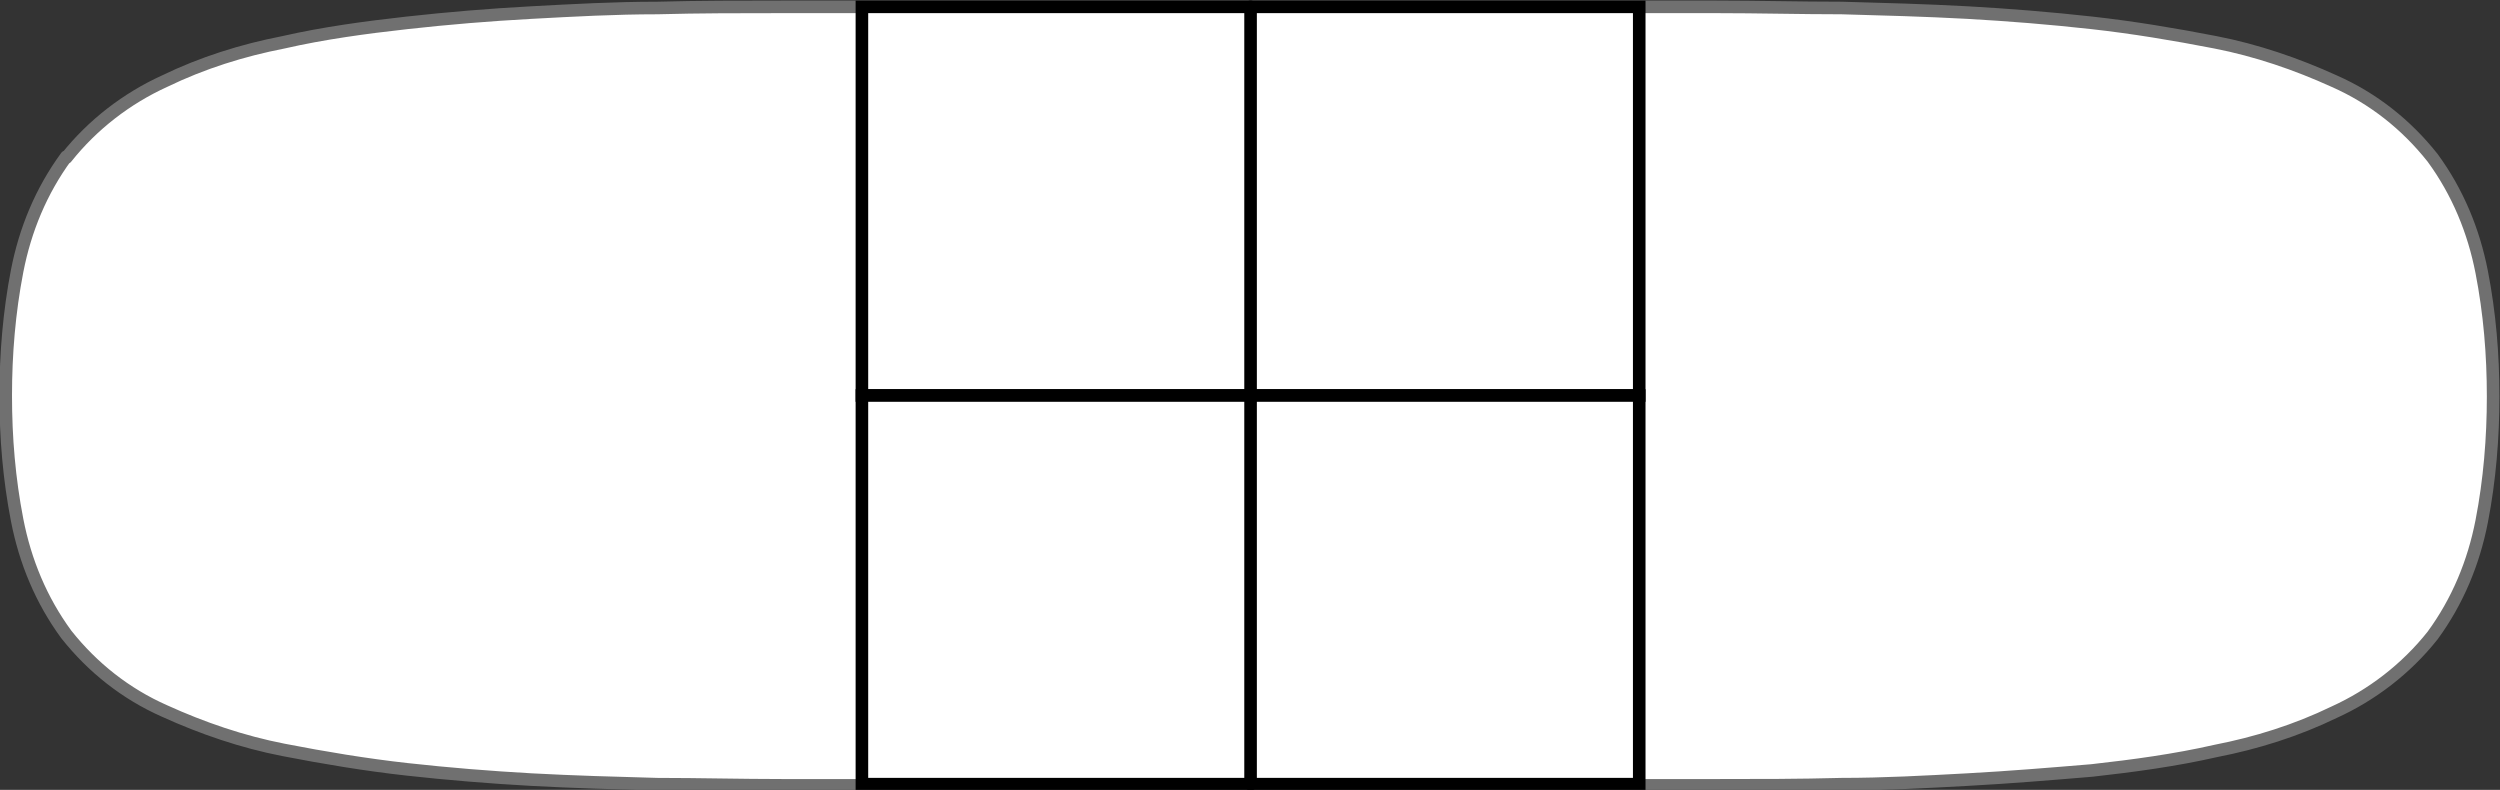
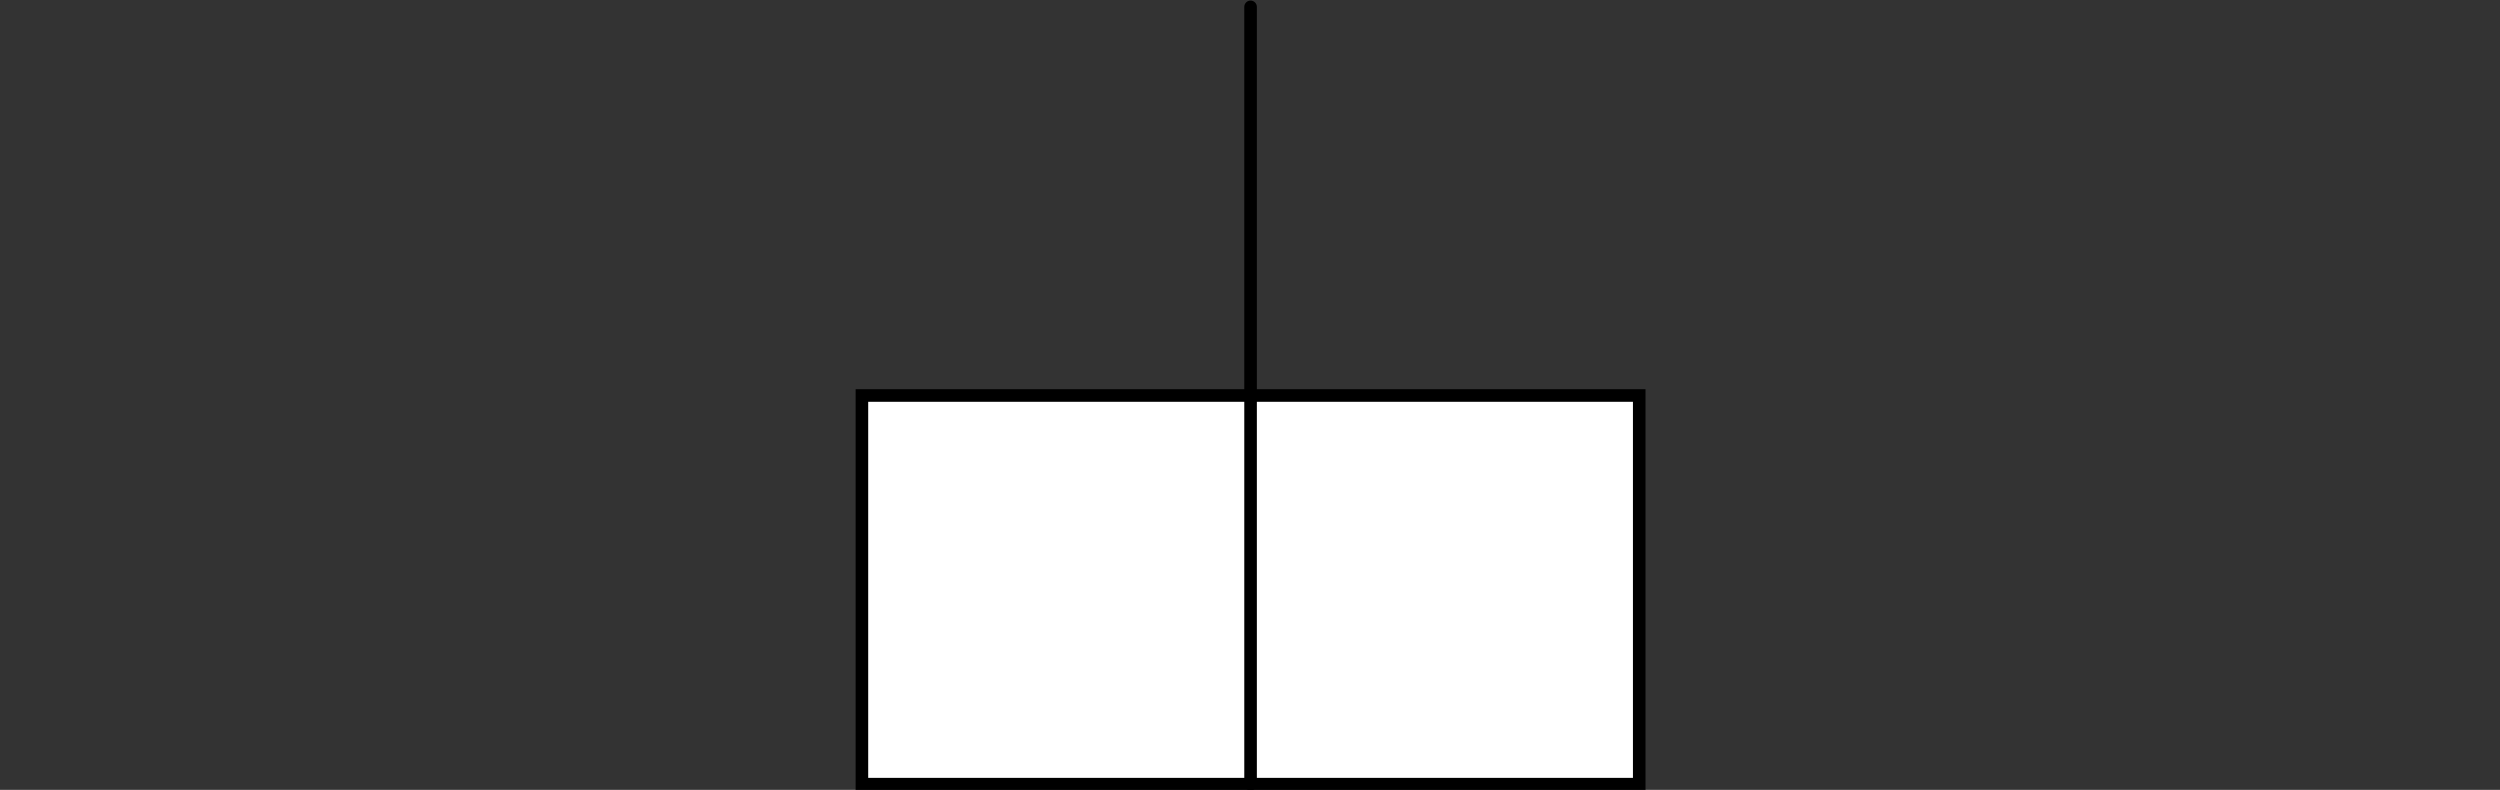
<svg xmlns="http://www.w3.org/2000/svg" id="Layer_1" version="1.1" viewBox="0 0 218.7 69.1">
  <rect x="0" y="0" width="218.7" height="69.1" fill="#333333" stroke="none" />
  <defs>
    <style>
      .st0 {
        fill: none;
      }

      .st0, .st1 {
        stroke: #000;
      }

      .st0, .st1, .st2 {
        stroke-linecap: round;
        stroke-miterlimit: 10;
        stroke-width: 1.1px;
      }

      .st1, .st2 {
        fill: #fff;
      }

      .st2 {
        stroke: #707070;
      }
    </style>
  </defs>
  <g id="Group_6191">
-     <path id="Path_6691" class="st2" d="M5.8,13.7c-2.2,3-3.6,6.4-4.3,10h0c-.7,3.6-1,7.3-1,10.9h0c0,3.7.3,7.3,1,10.9.7,3.6,2.1,7,4.3,10h0c2.3,2.9,5.2,5.2,8.6,6.7h0c3.3,1.5,6.8,2.7,10.4,3.4h0c3.6.7,7.2,1.3,10.8,1.7h0c3.6.4,7.3.7,10.9.9,3.7.2,7.3.3,11,.4h0c3.7,0,7.3.1,11,.1h0s40.8,0,40.8,0c0,0,40.8,0,40.8,0,3.7,0,7.3,0,11-.1,3.7,0,7.3-.2,11-.4,3.7-.2,7.3-.5,10.9-.8h0c3.6-.4,7.3-.9,10.8-1.7h0c3.6-.7,7.1-1.8,10.4-3.4h0c3.3-1.5,6.3-3.8,8.6-6.7h0c2.2-3,3.6-6.4,4.3-10,.7-3.6,1-7.3,1-10.9h0c0-3.7-.3-7.3-1-10.9-.7-3.6-2.1-7-4.3-10h0c-2.3-2.9-5.2-5.2-8.6-6.7h0c-3.3-1.5-6.8-2.7-10.4-3.4h0c-3.6-.7-7.2-1.3-10.8-1.7-3.6-.4-7.3-.7-10.9-.9-3.7-.2-7.3-.3-11-.4-3.7,0-7.3-.1-11-.1h-40.8,0-40.8c-3.7,0-7.3,0-11,.1h0c-3.7,0-7.3.2-11,.4-3.7.2-7.3.5-10.9.9-3.6.4-7.3.9-10.8,1.7h0c-3.6.7-7.1,1.8-10.4,3.4h0c-3.3,1.5-6.3,3.8-8.6,6.7" />
-     <rect class="st1" x="75.4" y=".6" width="68" height="34" />
    <rect class="st1" x="75.4" y="34.6" width="68" height="34" />
    <line class="st0" x1="109.4" y1=".6" x2="109.4" y2="68.6" />
  </g>
</svg>